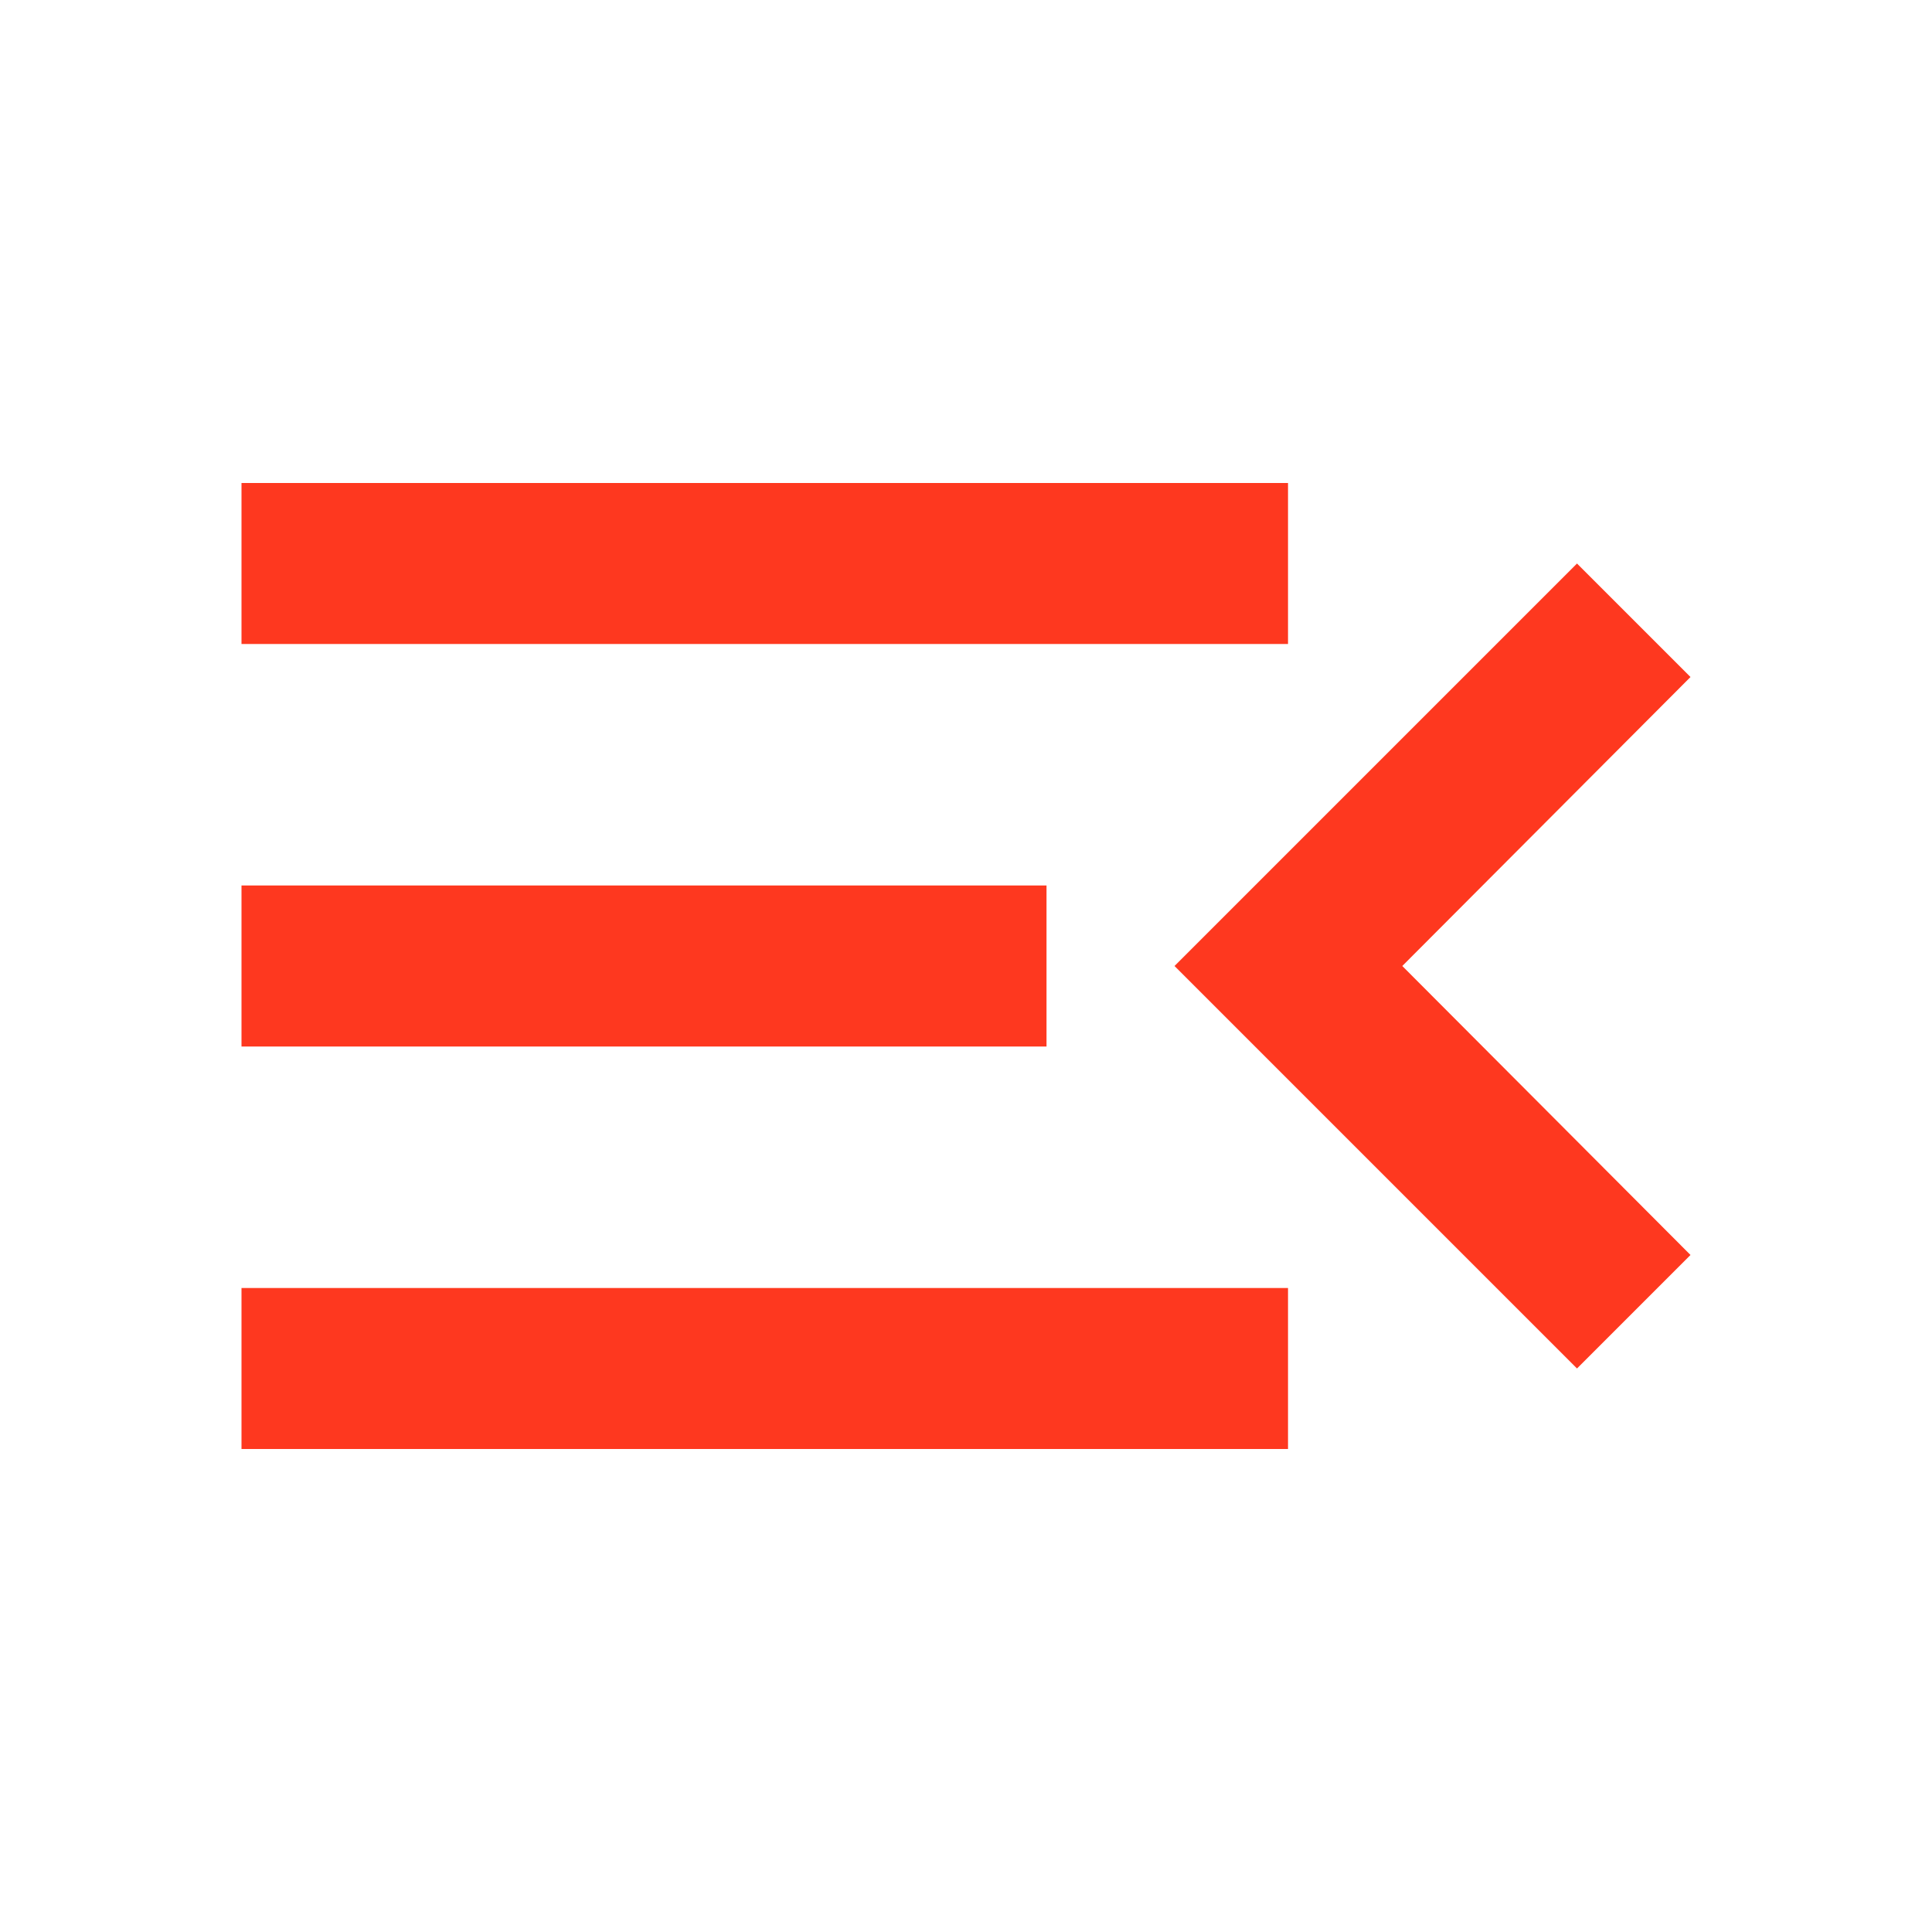
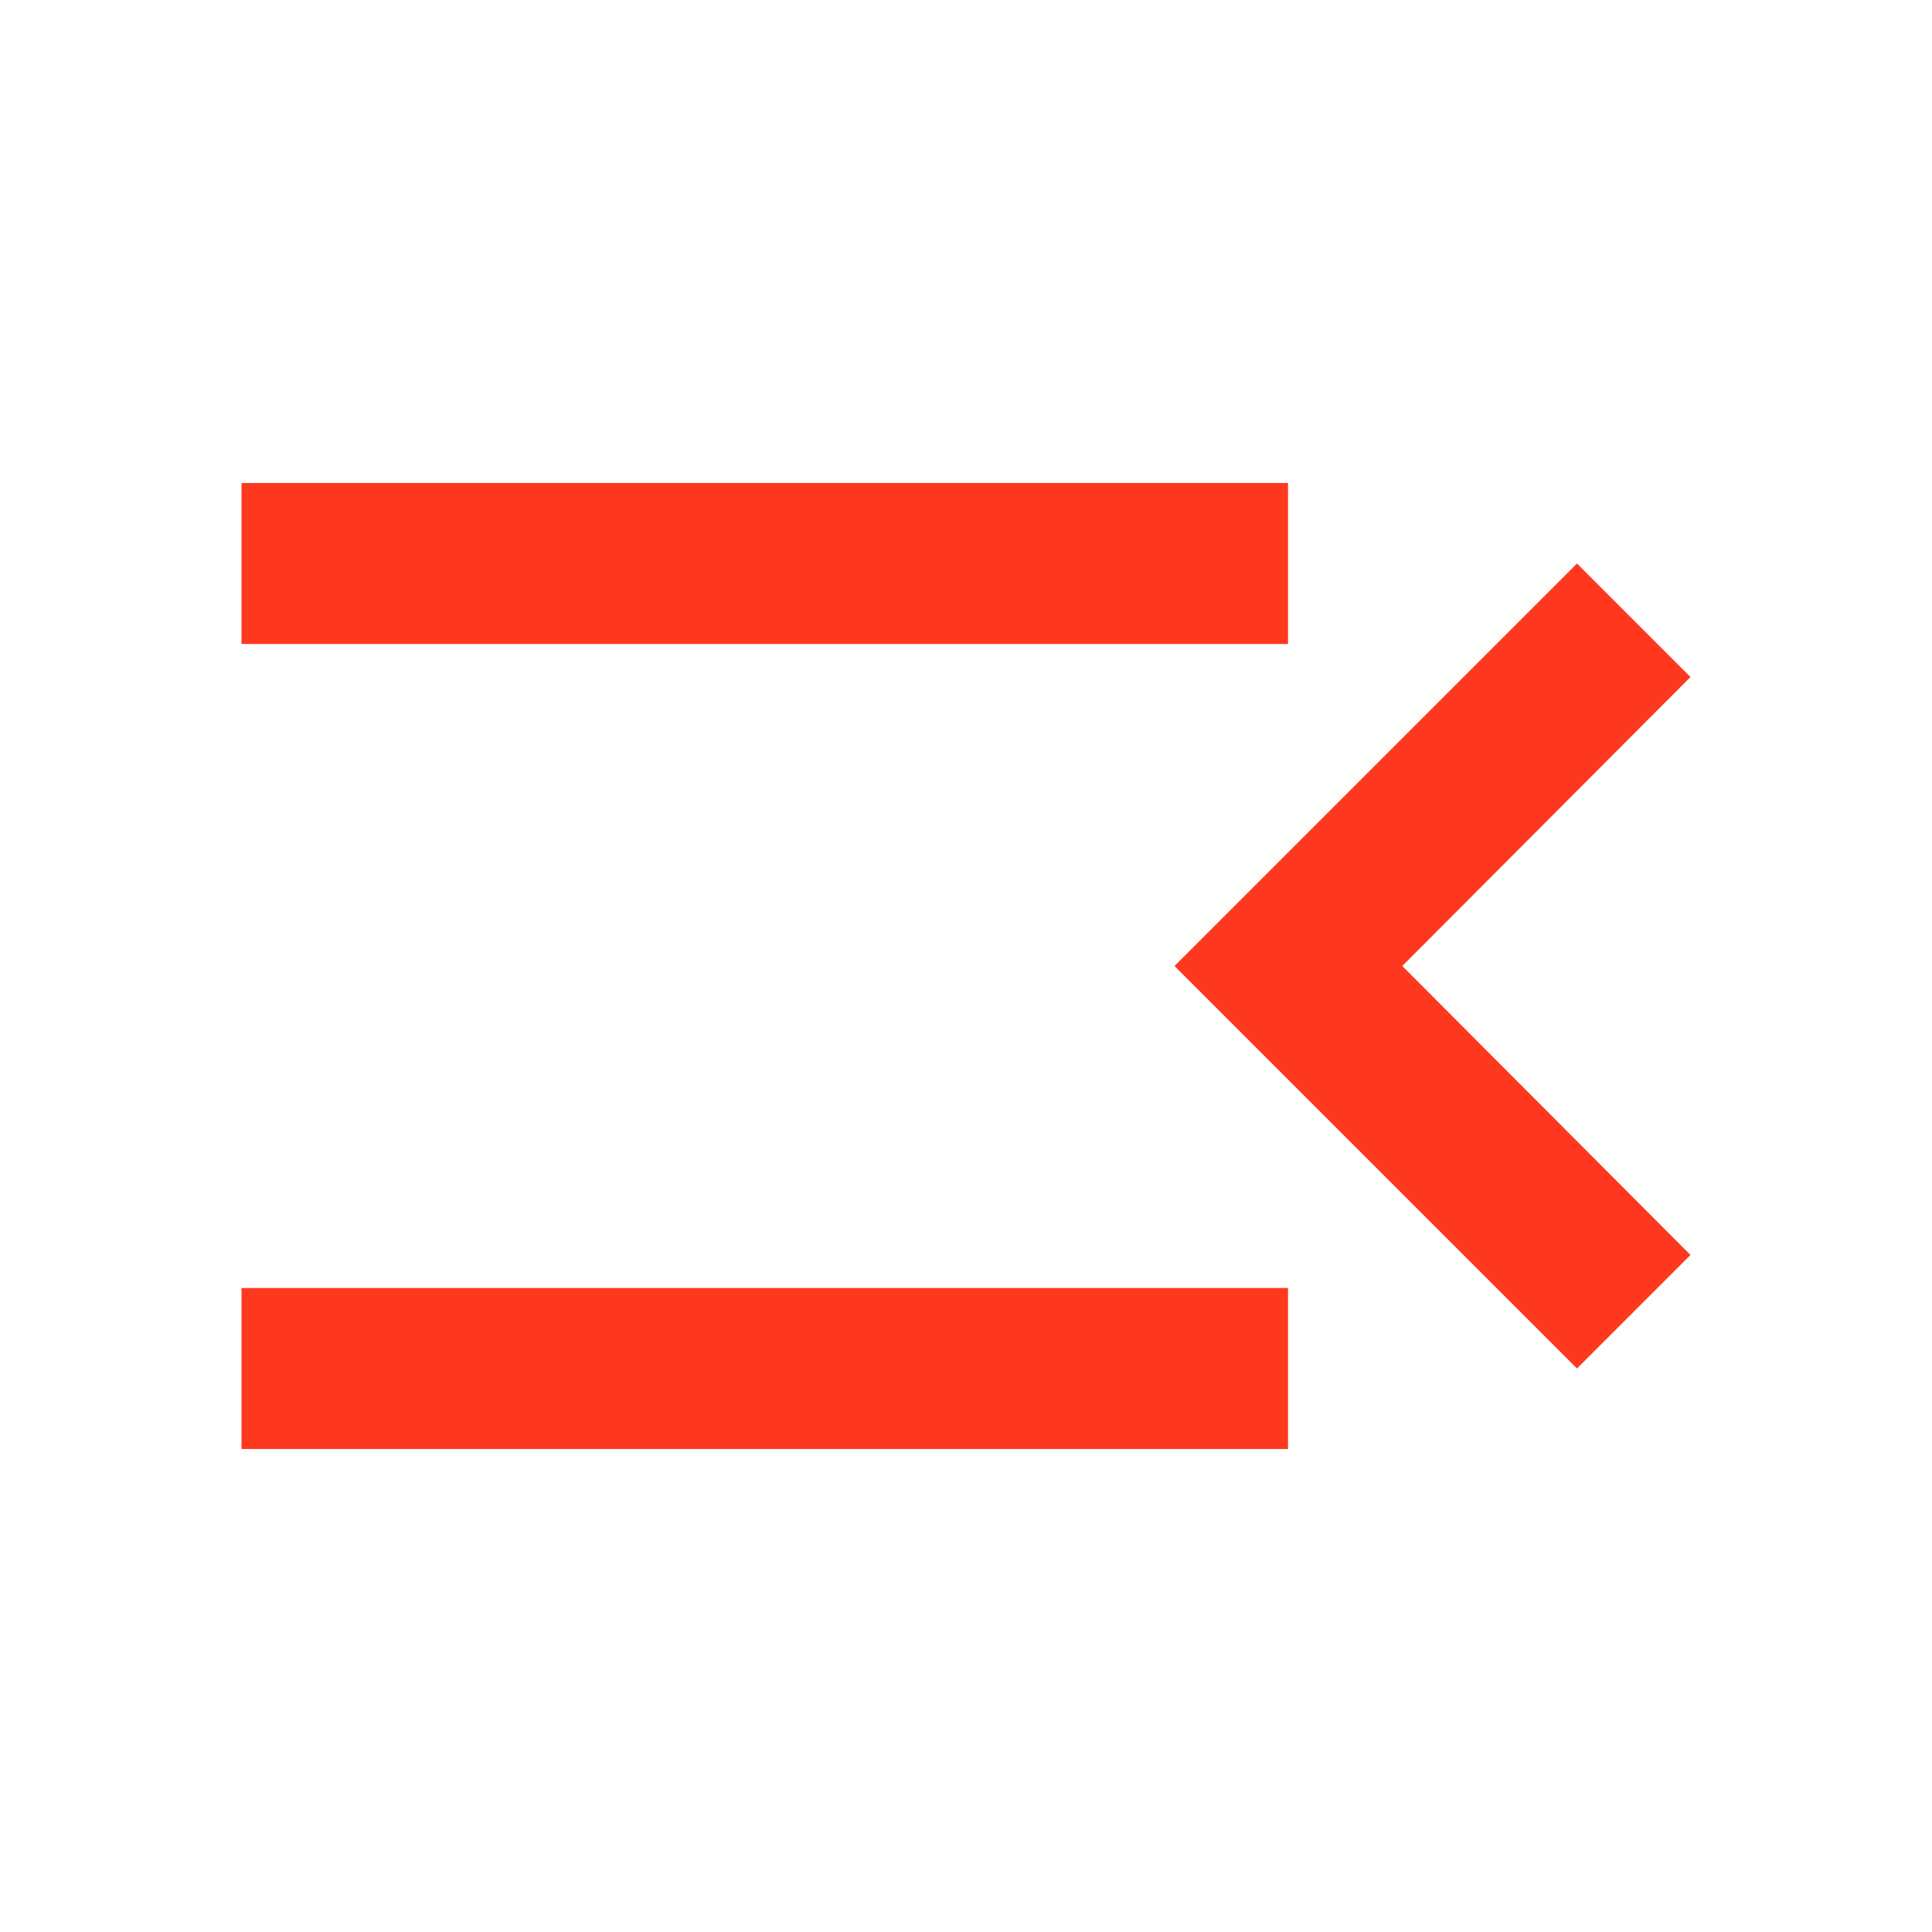
<svg xmlns="http://www.w3.org/2000/svg" width="40" height="40" viewBox="0 0 40 40" fill="none">
-   <path d="M5 30H26.667V26.667H5V30ZM5 21.667H21.667V18.333H5V21.667ZM5 10V13.333H26.667V10H5ZM35 25.983L29.033 20L35 14.017L32.65 11.667L24.317 20L32.65 28.333L35 25.983Z" fill="#FE381F" />
+   <path d="M5 30H26.667V26.667H5V30ZM5 21.667H21.667V18.333V21.667ZM5 10V13.333H26.667V10H5ZM35 25.983L29.033 20L35 14.017L32.65 11.667L24.317 20L32.65 28.333L35 25.983Z" fill="#FE381F" />
</svg>